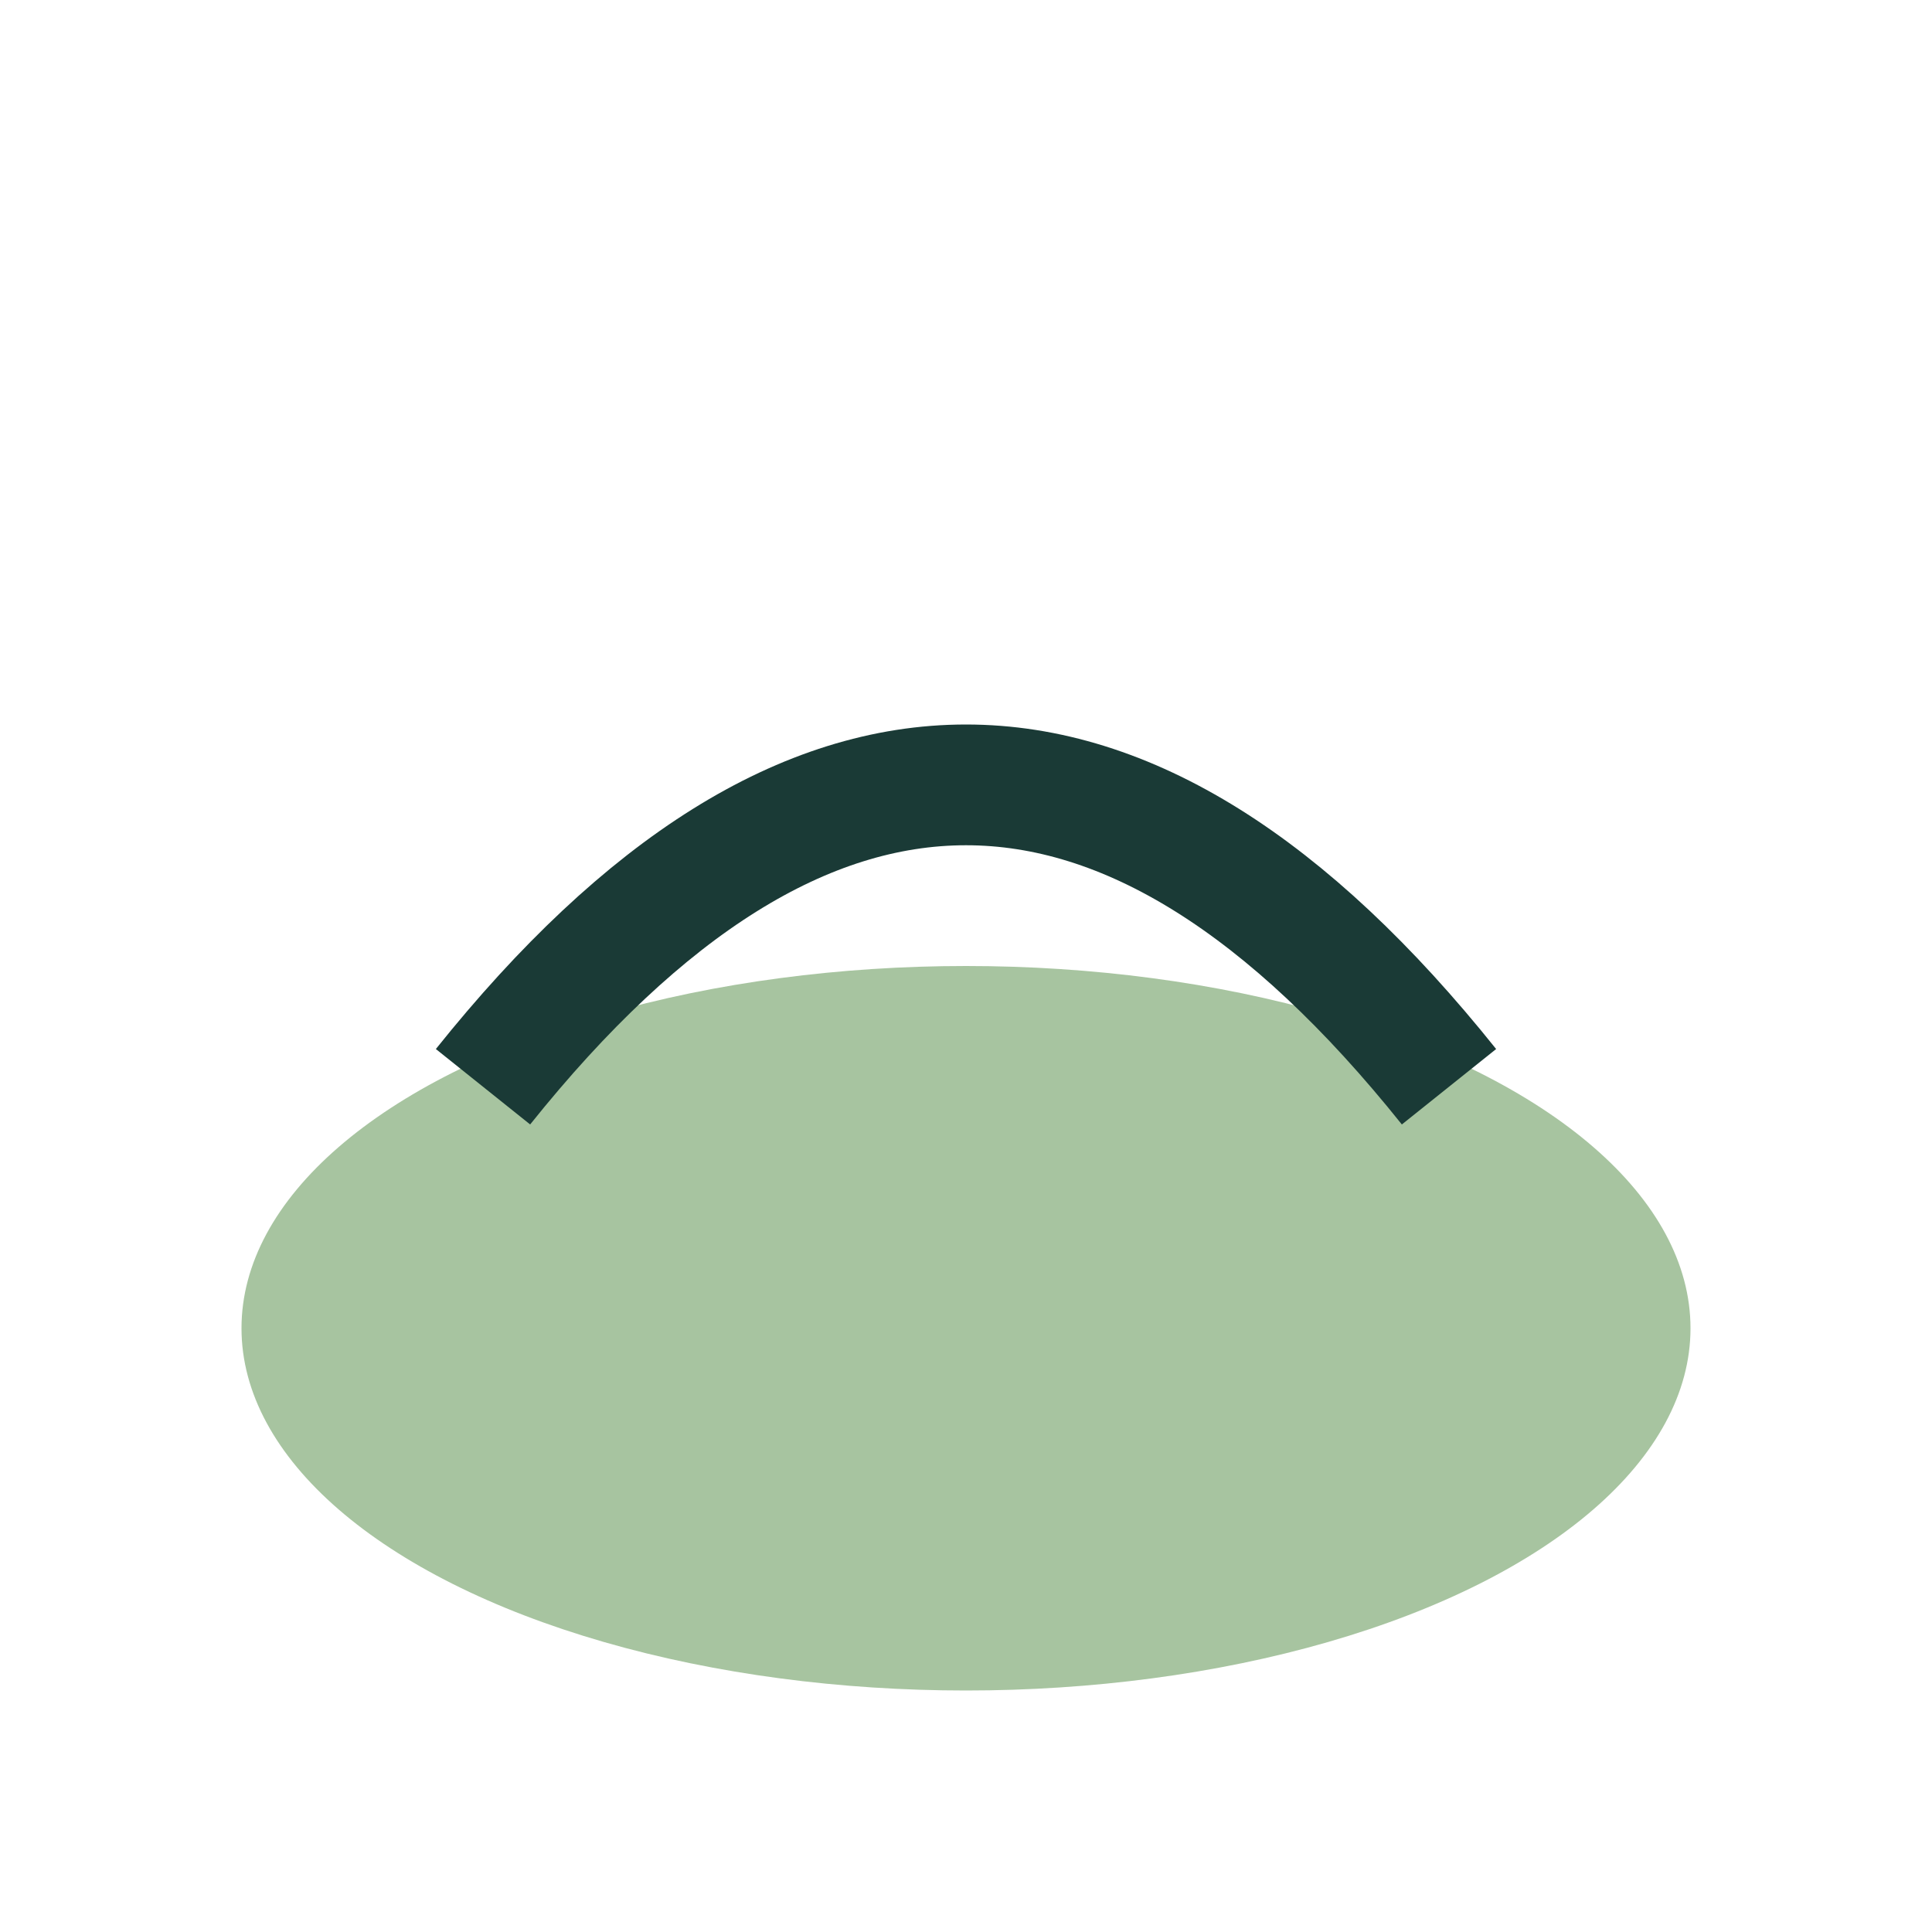
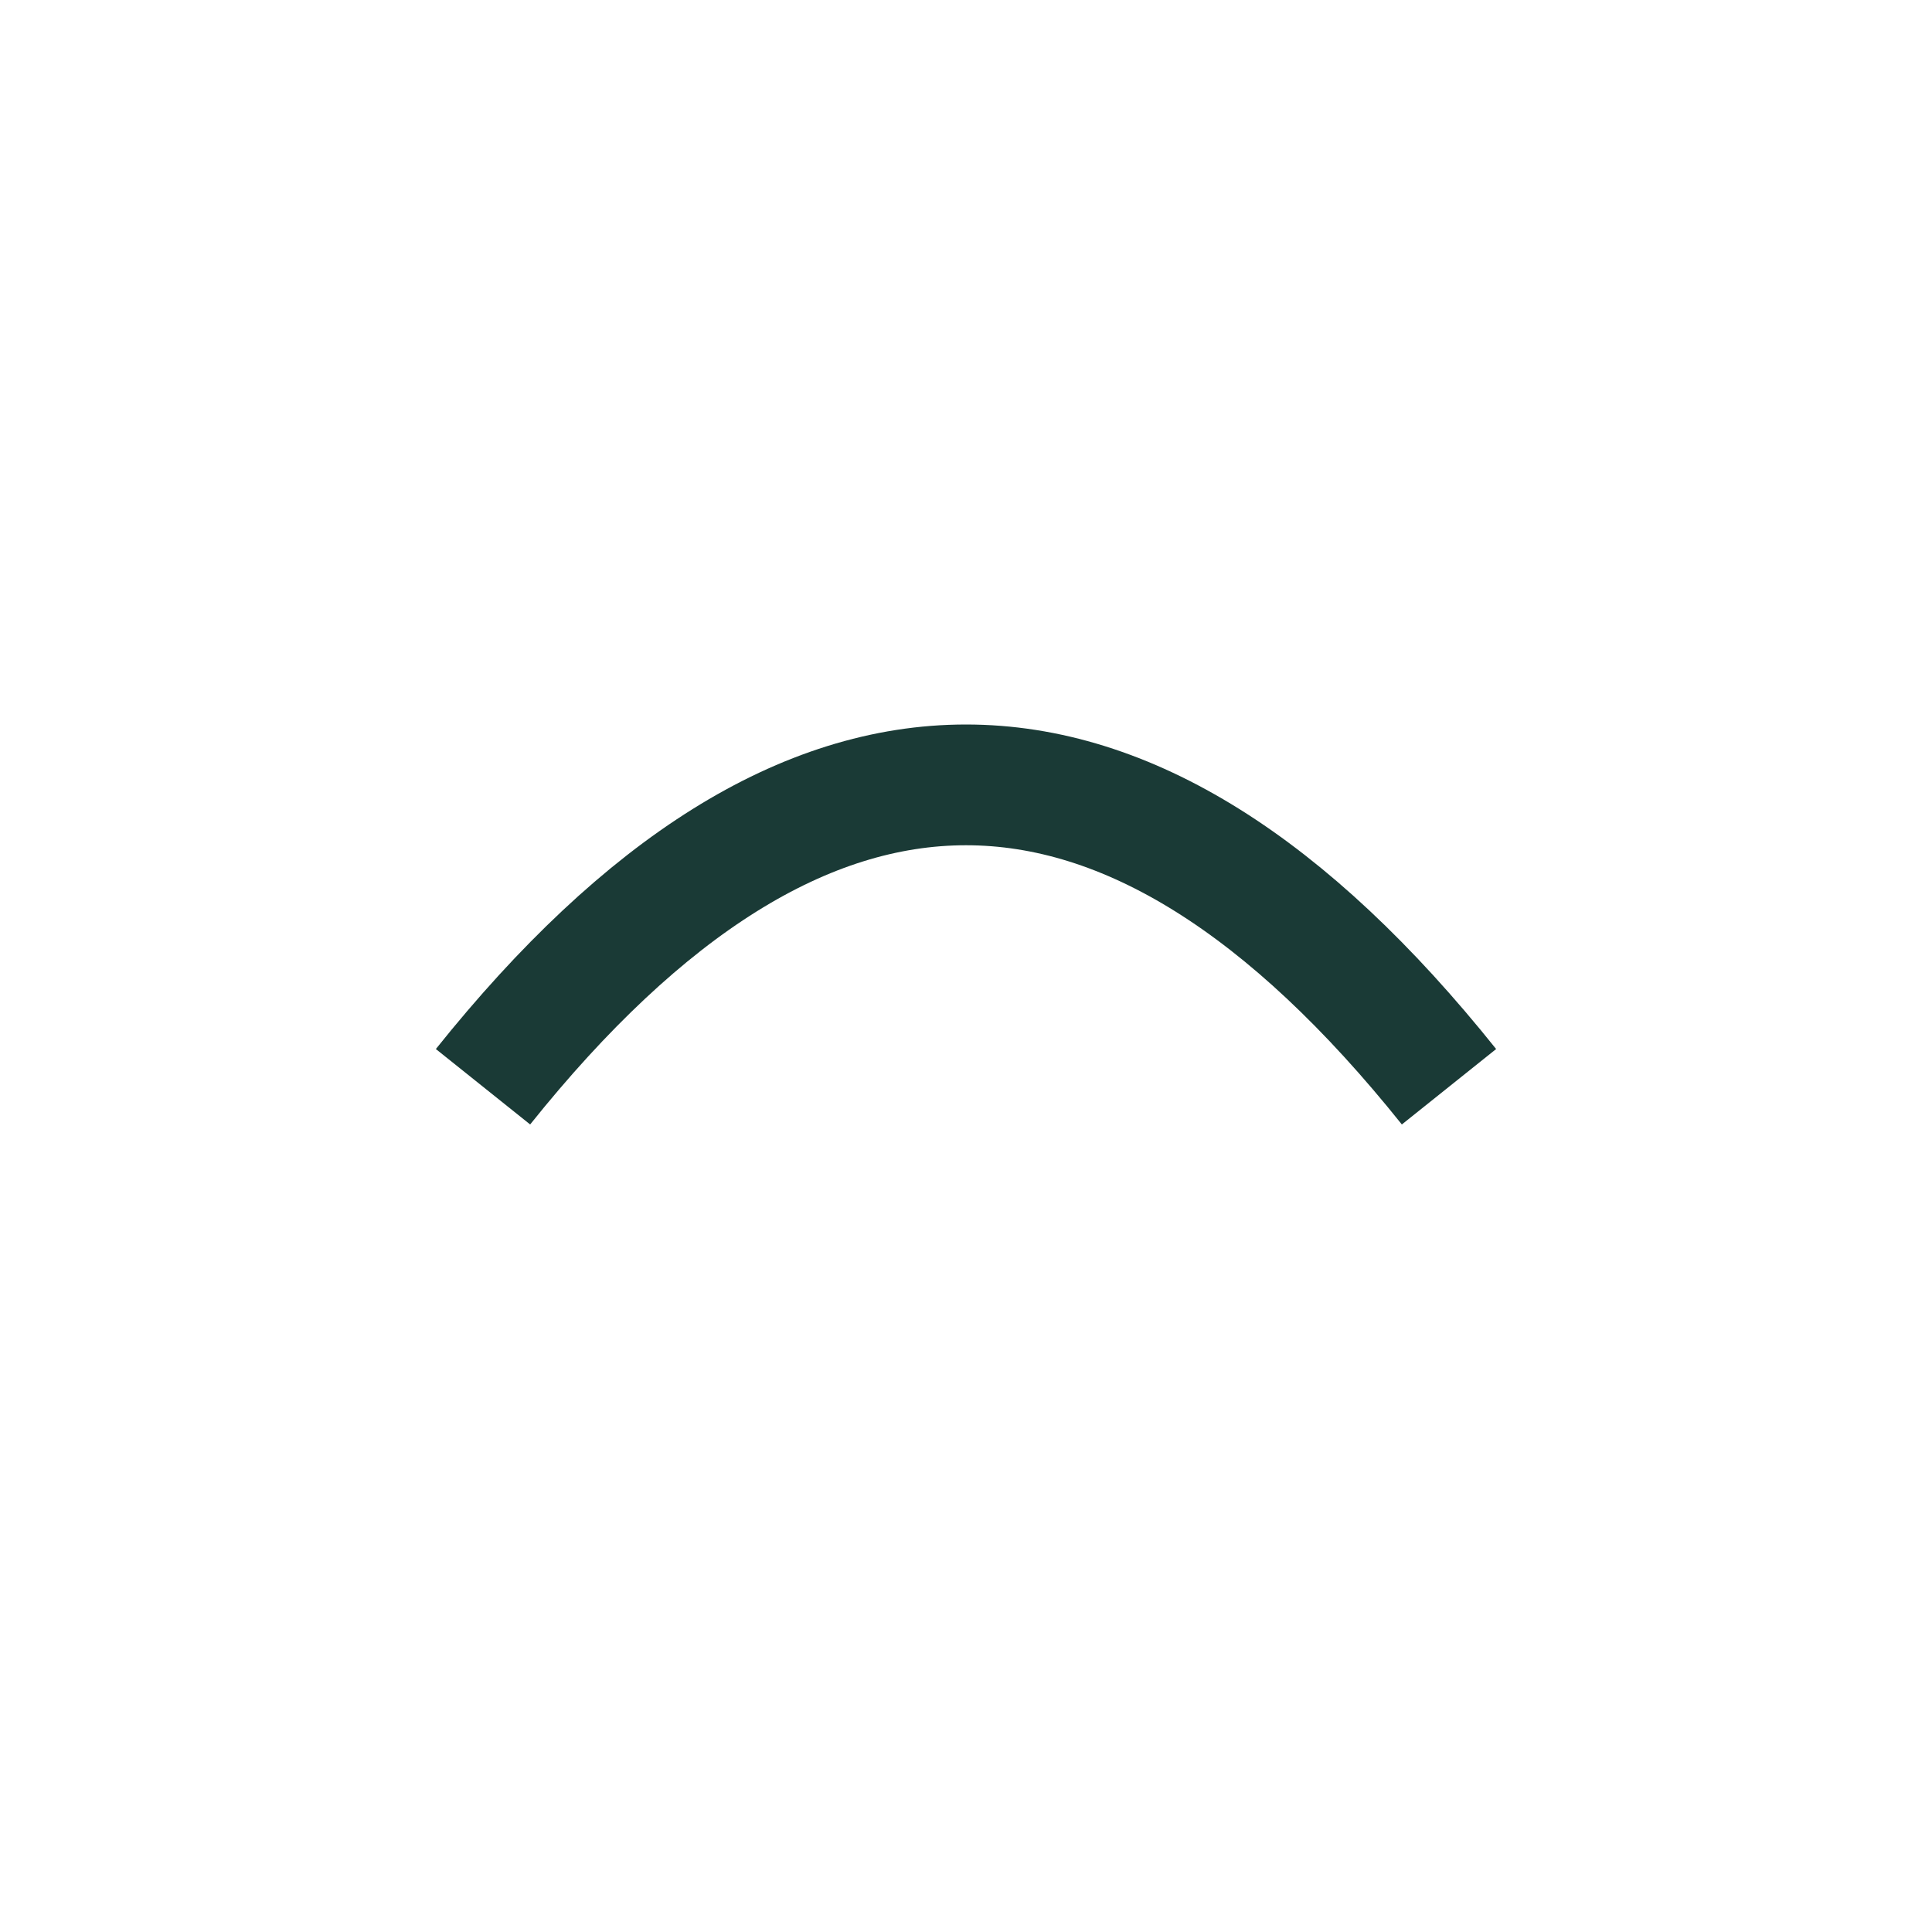
<svg xmlns="http://www.w3.org/2000/svg" width="32" height="32" viewBox="0 0 32 32">
-   <ellipse cx="16" cy="22" rx="12" ry="6" fill="#A7C4A0" />
  <path d="M8 18 Q16 8 24 18" stroke="#1A3A36" stroke-width="2" fill="none" />
</svg>